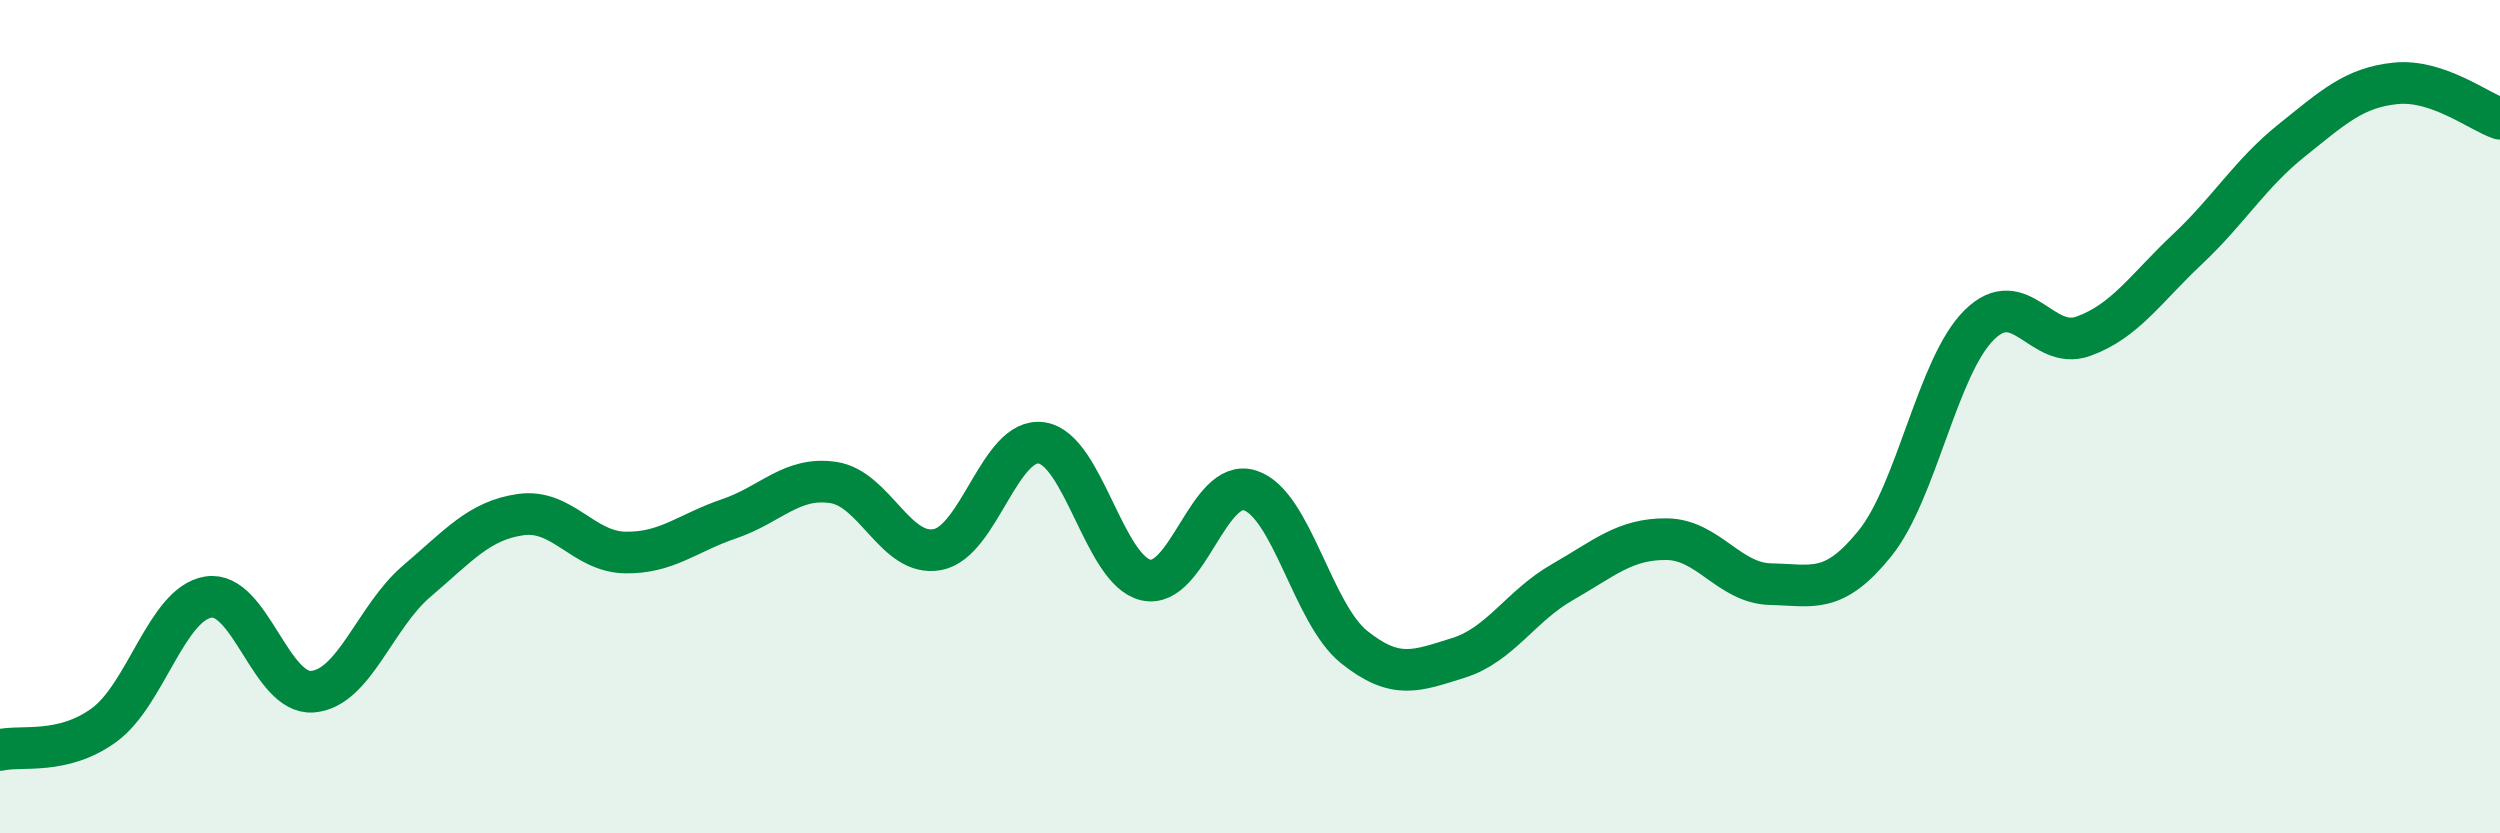
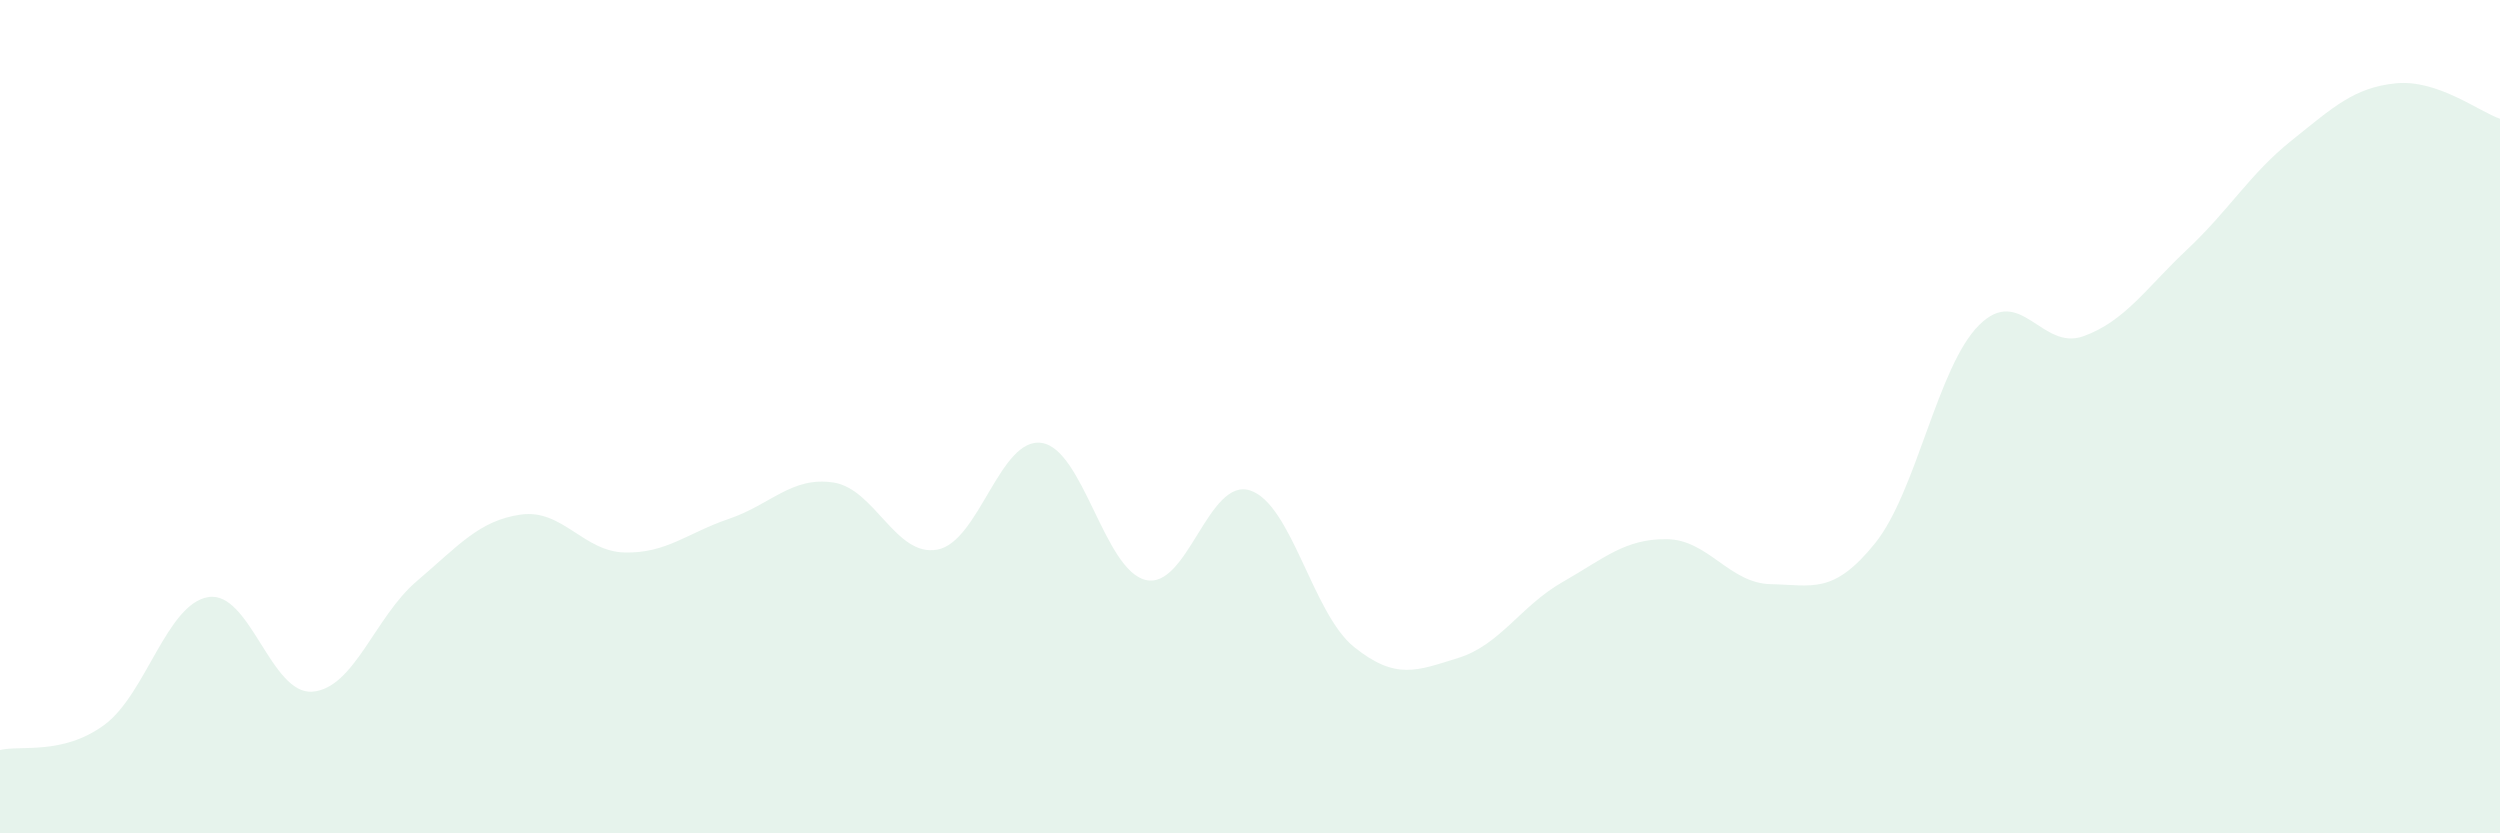
<svg xmlns="http://www.w3.org/2000/svg" width="60" height="20" viewBox="0 0 60 20">
  <path d="M 0,18 C 0.5,17.88 1.5,18.13 2.5,17.4 C 3.5,16.67 4,14.49 5,14.33 C 6,14.17 6.5,16.68 7.5,16.6 C 8.5,16.52 9,14.8 10,13.95 C 11,13.1 11.5,12.49 12.5,12.35 C 13.5,12.21 14,13.24 15,13.26 C 16,13.28 16.5,12.79 17.5,12.45 C 18.5,12.11 19,11.43 20,11.58 C 21,11.73 21.5,13.38 22.5,13.19 C 23.5,13 24,10.48 25,10.63 C 26,10.78 26.5,13.69 27.5,13.92 C 28.5,14.15 29,11.45 30,11.77 C 31,12.09 31.5,14.73 32.5,15.53 C 33.5,16.33 34,16.1 35,15.79 C 36,15.48 36.5,14.54 37.5,13.97 C 38.5,13.4 39,12.93 40,12.94 C 41,12.95 41.5,14 42.5,14.02 C 43.5,14.04 44,14.28 45,13.04 C 46,11.8 46.5,8.79 47.5,7.8 C 48.5,6.81 49,8.43 50,8.07 C 51,7.71 51.5,6.92 52.5,5.98 C 53.5,5.04 54,4.17 55,3.37 C 56,2.57 56.5,2.1 57.5,2 C 58.5,1.9 59.5,2.68 60,2.85L60 20L0 20Z" fill="#008740" opacity="0.1" stroke-linecap="round" stroke-linejoin="round" />
-   <path d="M 0,18 C 0.5,17.88 1.5,18.13 2.5,17.4 C 3.5,16.67 4,14.49 5,14.33 C 6,14.17 6.5,16.68 7.5,16.6 C 8.5,16.52 9,14.8 10,13.95 C 11,13.1 11.5,12.49 12.5,12.35 C 13.5,12.21 14,13.24 15,13.26 C 16,13.28 16.5,12.79 17.5,12.45 C 18.5,12.11 19,11.43 20,11.58 C 21,11.73 21.5,13.38 22.5,13.19 C 23.5,13 24,10.48 25,10.63 C 26,10.78 26.5,13.69 27.5,13.92 C 28.5,14.15 29,11.45 30,11.77 C 31,12.09 31.5,14.73 32.5,15.53 C 33.5,16.33 34,16.1 35,15.79 C 36,15.48 36.5,14.54 37.5,13.97 C 38.5,13.4 39,12.93 40,12.94 C 41,12.95 41.5,14 42.5,14.02 C 43.5,14.04 44,14.28 45,13.04 C 46,11.8 46.5,8.79 47.5,7.8 C 48.5,6.81 49,8.43 50,8.07 C 51,7.71 51.5,6.92 52.5,5.98 C 53.5,5.04 54,4.17 55,3.37 C 56,2.57 56.5,2.1 57.5,2 C 58.5,1.9 59.5,2.68 60,2.85" stroke="#008740" stroke-width="1" fill="none" stroke-linecap="round" stroke-linejoin="round" />
</svg>